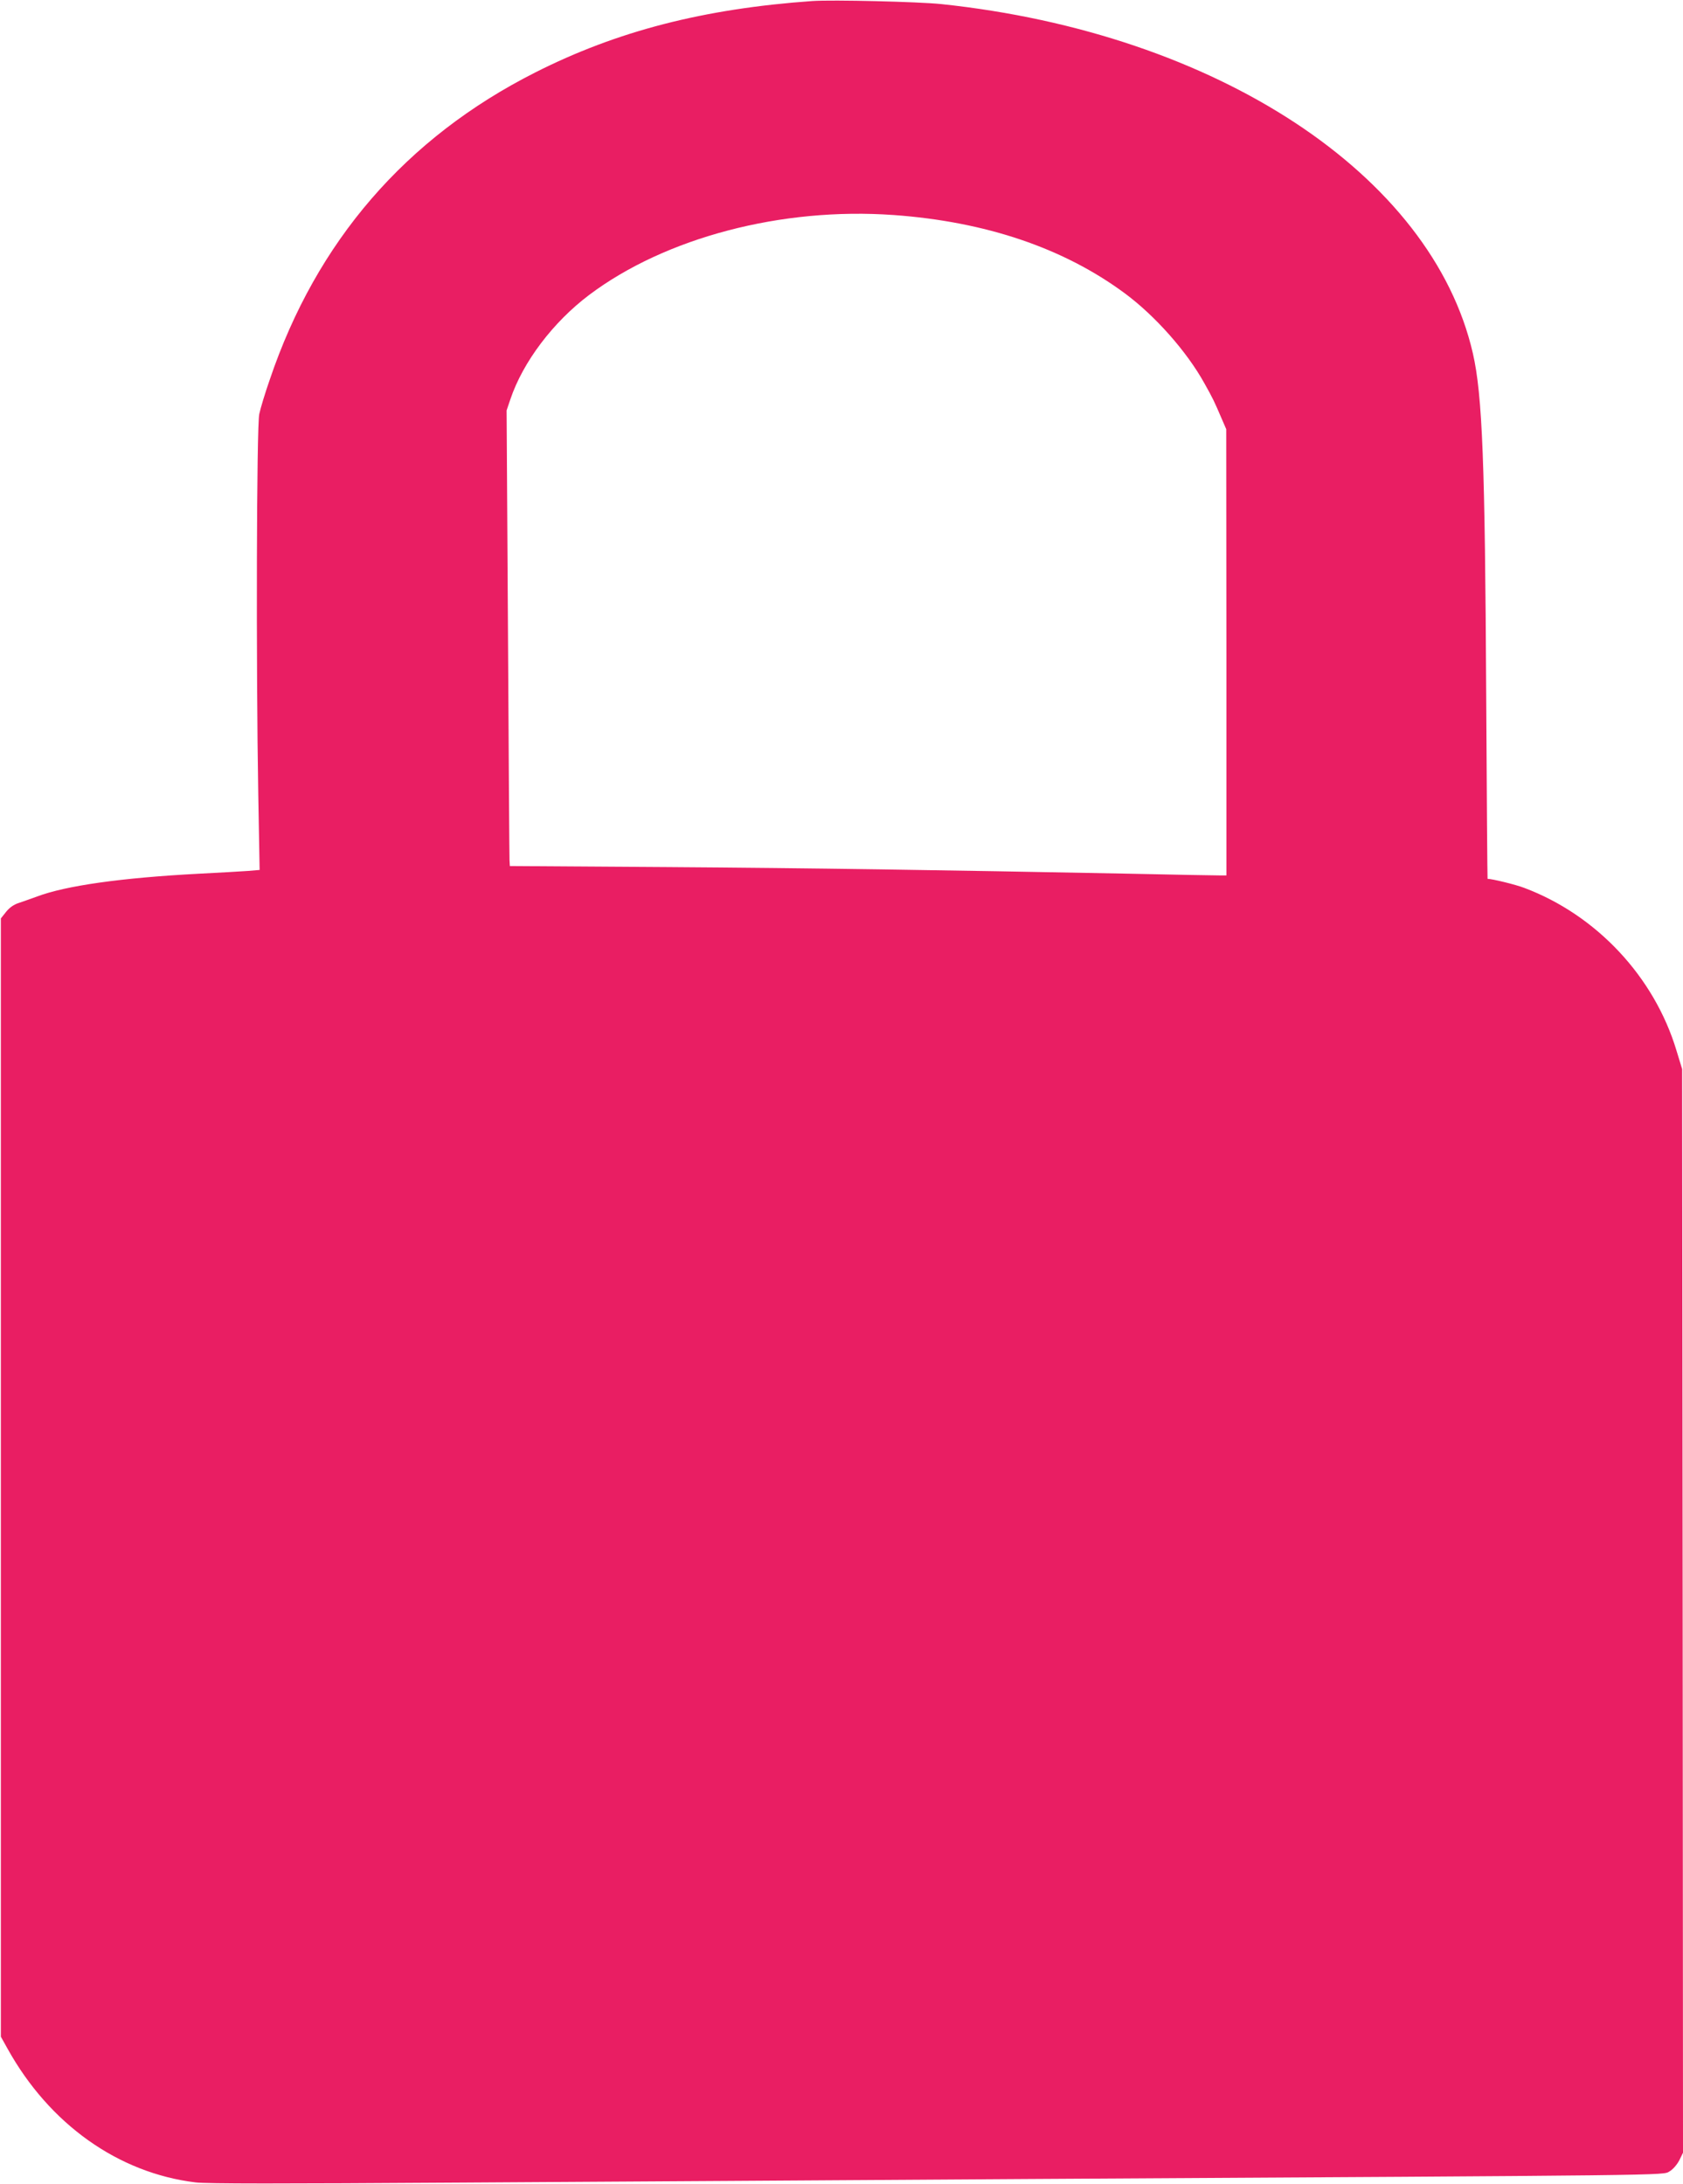
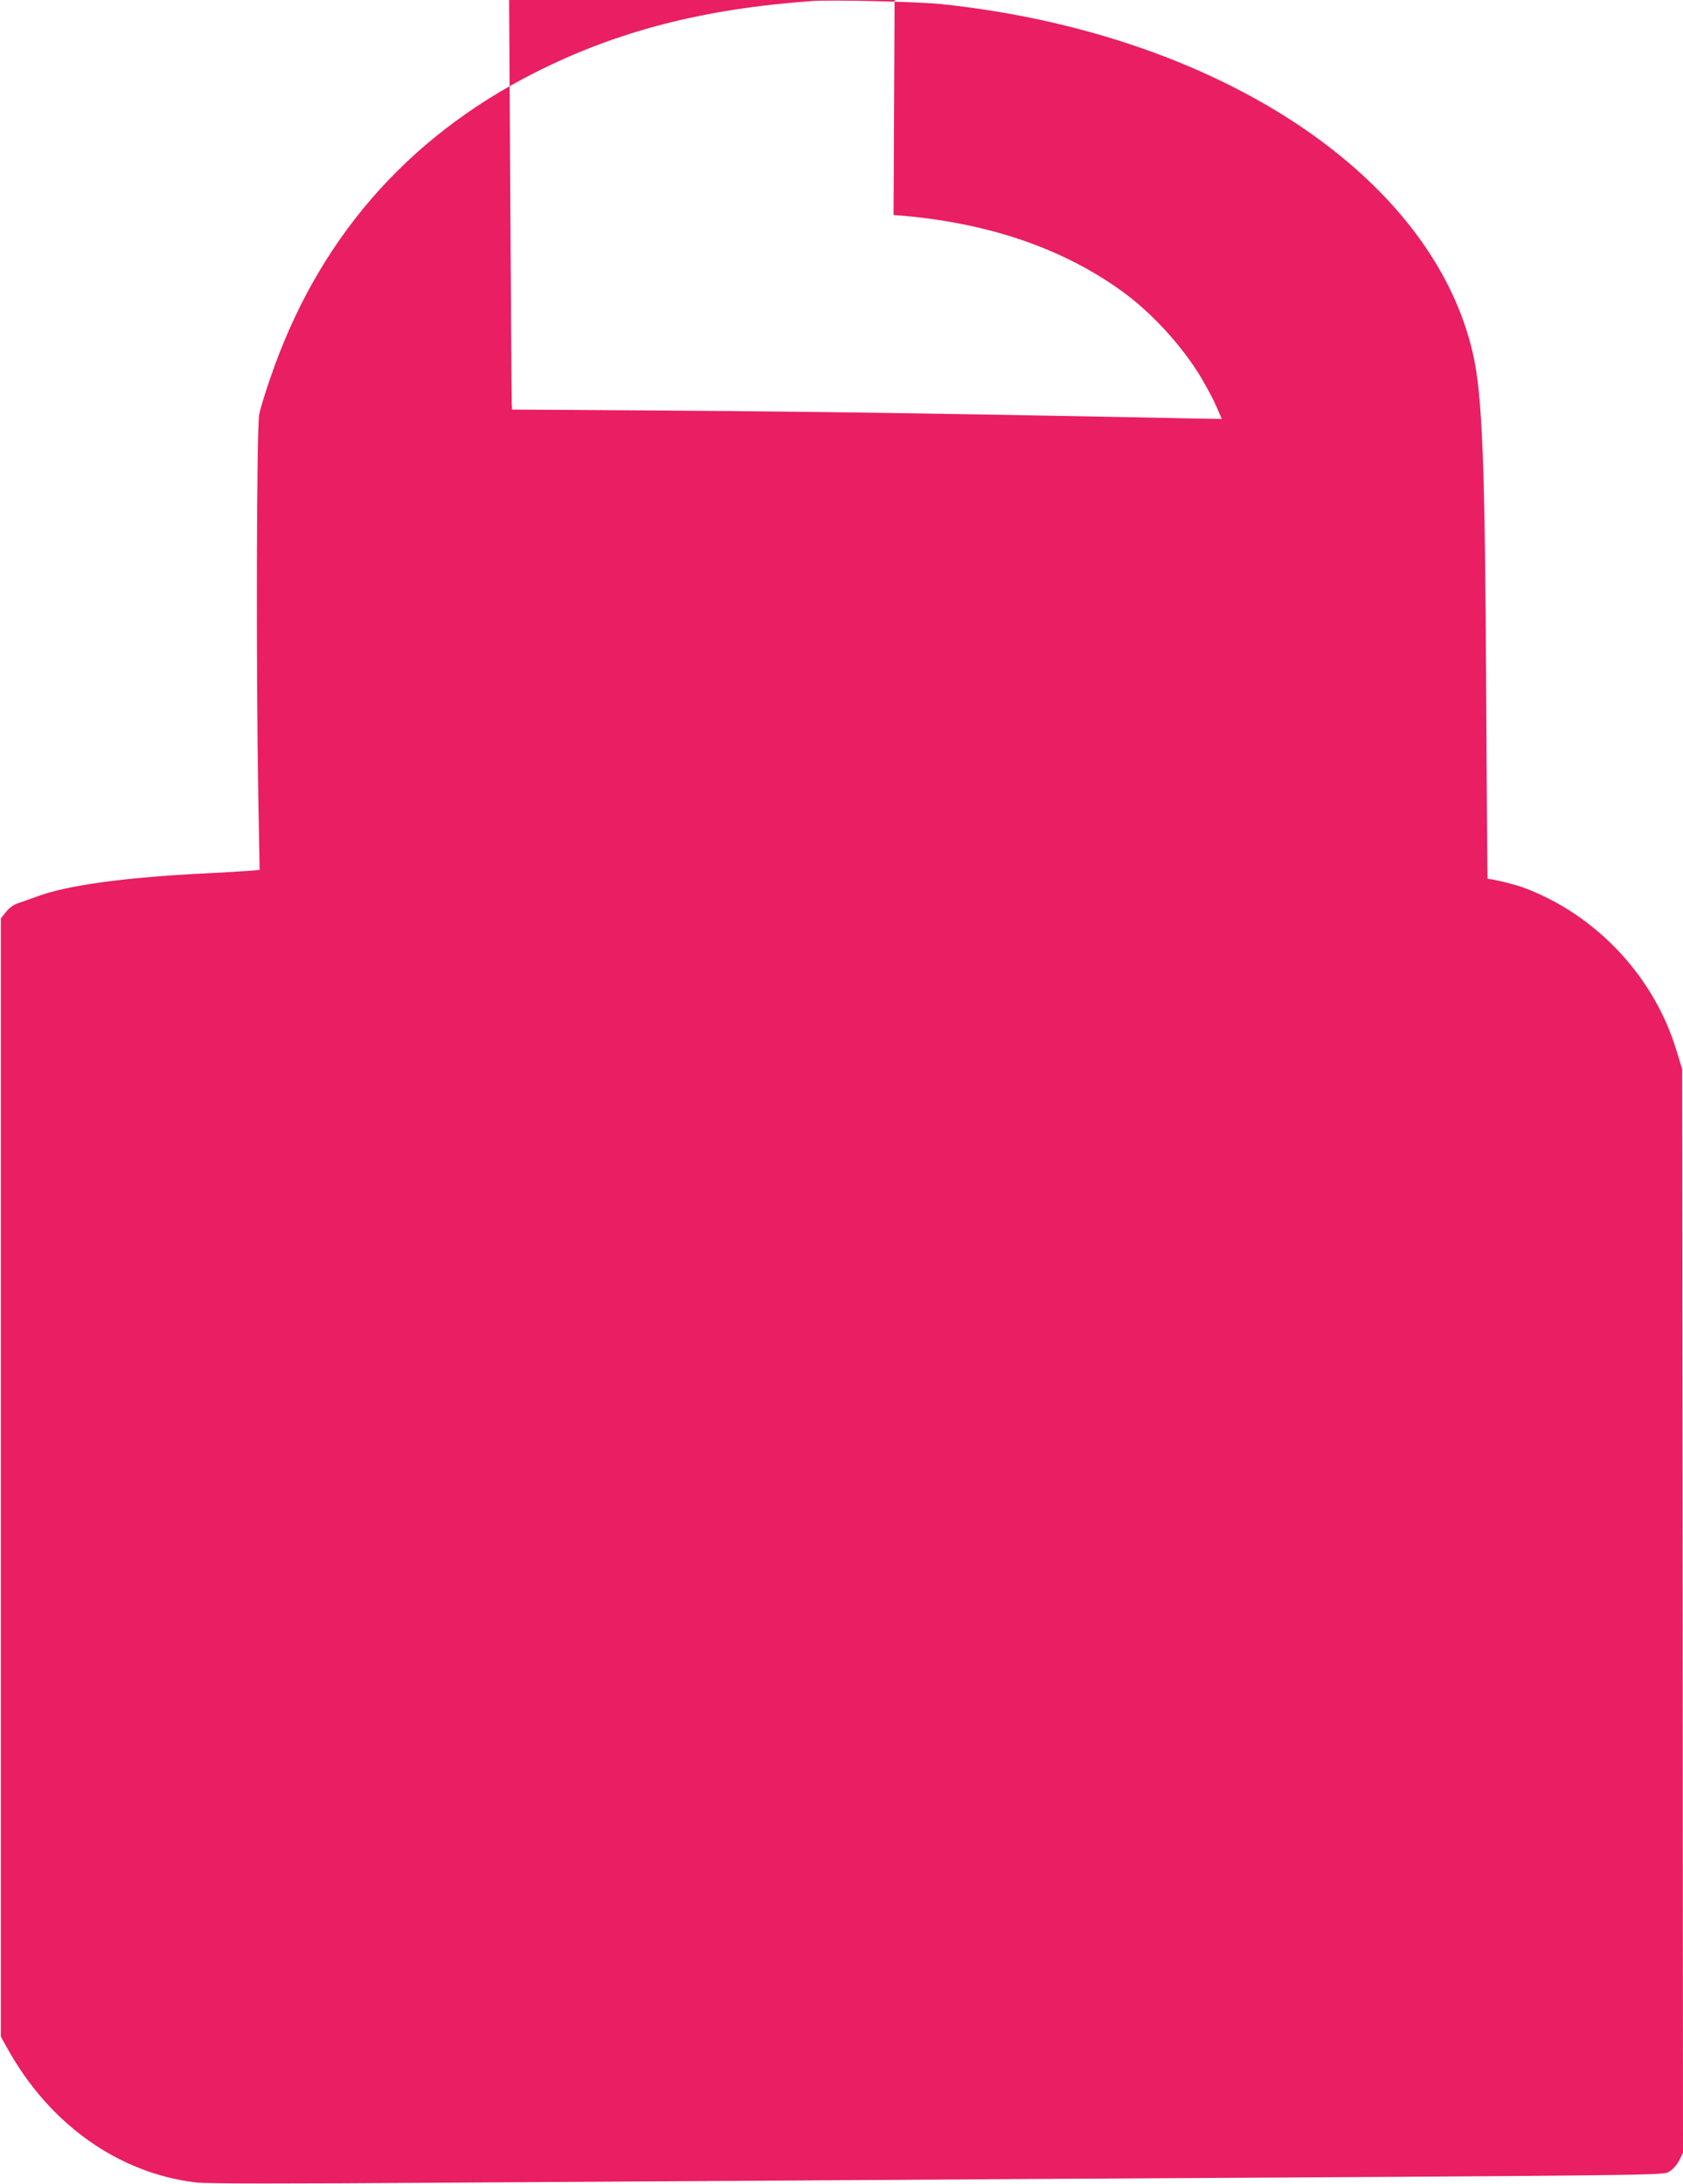
<svg xmlns="http://www.w3.org/2000/svg" version="1.0" width="986pt" height="1280pt" viewBox="0 0 986 1280" preserveAspectRatio="xMidYMid meet">
  <g transform="translate(0,1280) scale(0.1,-0.1)" fill="#e91e63" stroke="none">
-     <path d="M4760 12794 c-637 -45 -1145 -176 -1625 -419 -757 -383 -1281 -989 -1555 -1801 -27 -77 -54 -167 -61 -200 -16 -70 -19 -1482 -6 -2226 l8 -446 -73 -6 c-40 -3 -167 -10 -283 -16 -455 -24 -780 -70 -949 -134 -33 -12 -81 -29 -105 -37 -29 -9 -55 -27 -75 -52 l-31 -39 0 -3276 0 -3277 39 -70 c246 -443 649 -729 1102 -784 66 -8 493 -8 1545 -1 800 5 2296 14 3324 21 3830 22 3725 21 3765 44 21 12 44 39 58 65 l22 45 -2 3175 -3 3175 -33 108 c-130 433 -469 795 -892 954 -49 19 -188 53 -215 53 -1 0 -5 485 -8 1078 -7 1357 -22 1756 -78 2001 -240 1047 -1503 1877 -3114 2047 -134 14 -639 26 -755 18z m475 -1254 c541 -39 997 -194 1355 -459 178 -132 363 -341 466 -527 51 -91 57 -104 102 -209 l26 -60 1 -1307 0 -1308 -40 0 c-22 0 -258 4 -525 10 -1137 22 -1860 33 -2719 39 l-914 6 -2 35 c-1 19 -5 620 -9 1335 l-8 1300 22 65 c74 220 251 453 462 612 447 336 1128 515 1783 468z" />
+     <path d="M4760 12794 c-637 -45 -1145 -176 -1625 -419 -757 -383 -1281 -989 -1555 -1801 -27 -77 -54 -167 -61 -200 -16 -70 -19 -1482 -6 -2226 l8 -446 -73 -6 c-40 -3 -167 -10 -283 -16 -455 -24 -780 -70 -949 -134 -33 -12 -81 -29 -105 -37 -29 -9 -55 -27 -75 -52 l-31 -39 0 -3276 0 -3277 39 -70 c246 -443 649 -729 1102 -784 66 -8 493 -8 1545 -1 800 5 2296 14 3324 21 3830 22 3725 21 3765 44 21 12 44 39 58 65 l22 45 -2 3175 -3 3175 -33 108 c-130 433 -469 795 -892 954 -49 19 -188 53 -215 53 -1 0 -5 485 -8 1078 -7 1357 -22 1756 -78 2001 -240 1047 -1503 1877 -3114 2047 -134 14 -639 26 -755 18z m475 -1254 c541 -39 997 -194 1355 -459 178 -132 363 -341 466 -527 51 -91 57 -104 102 -209 c-22 0 -258 4 -525 10 -1137 22 -1860 33 -2719 39 l-914 6 -2 35 c-1 19 -5 620 -9 1335 l-8 1300 22 65 c74 220 251 453 462 612 447 336 1128 515 1783 468z" />
  </g>
</svg>